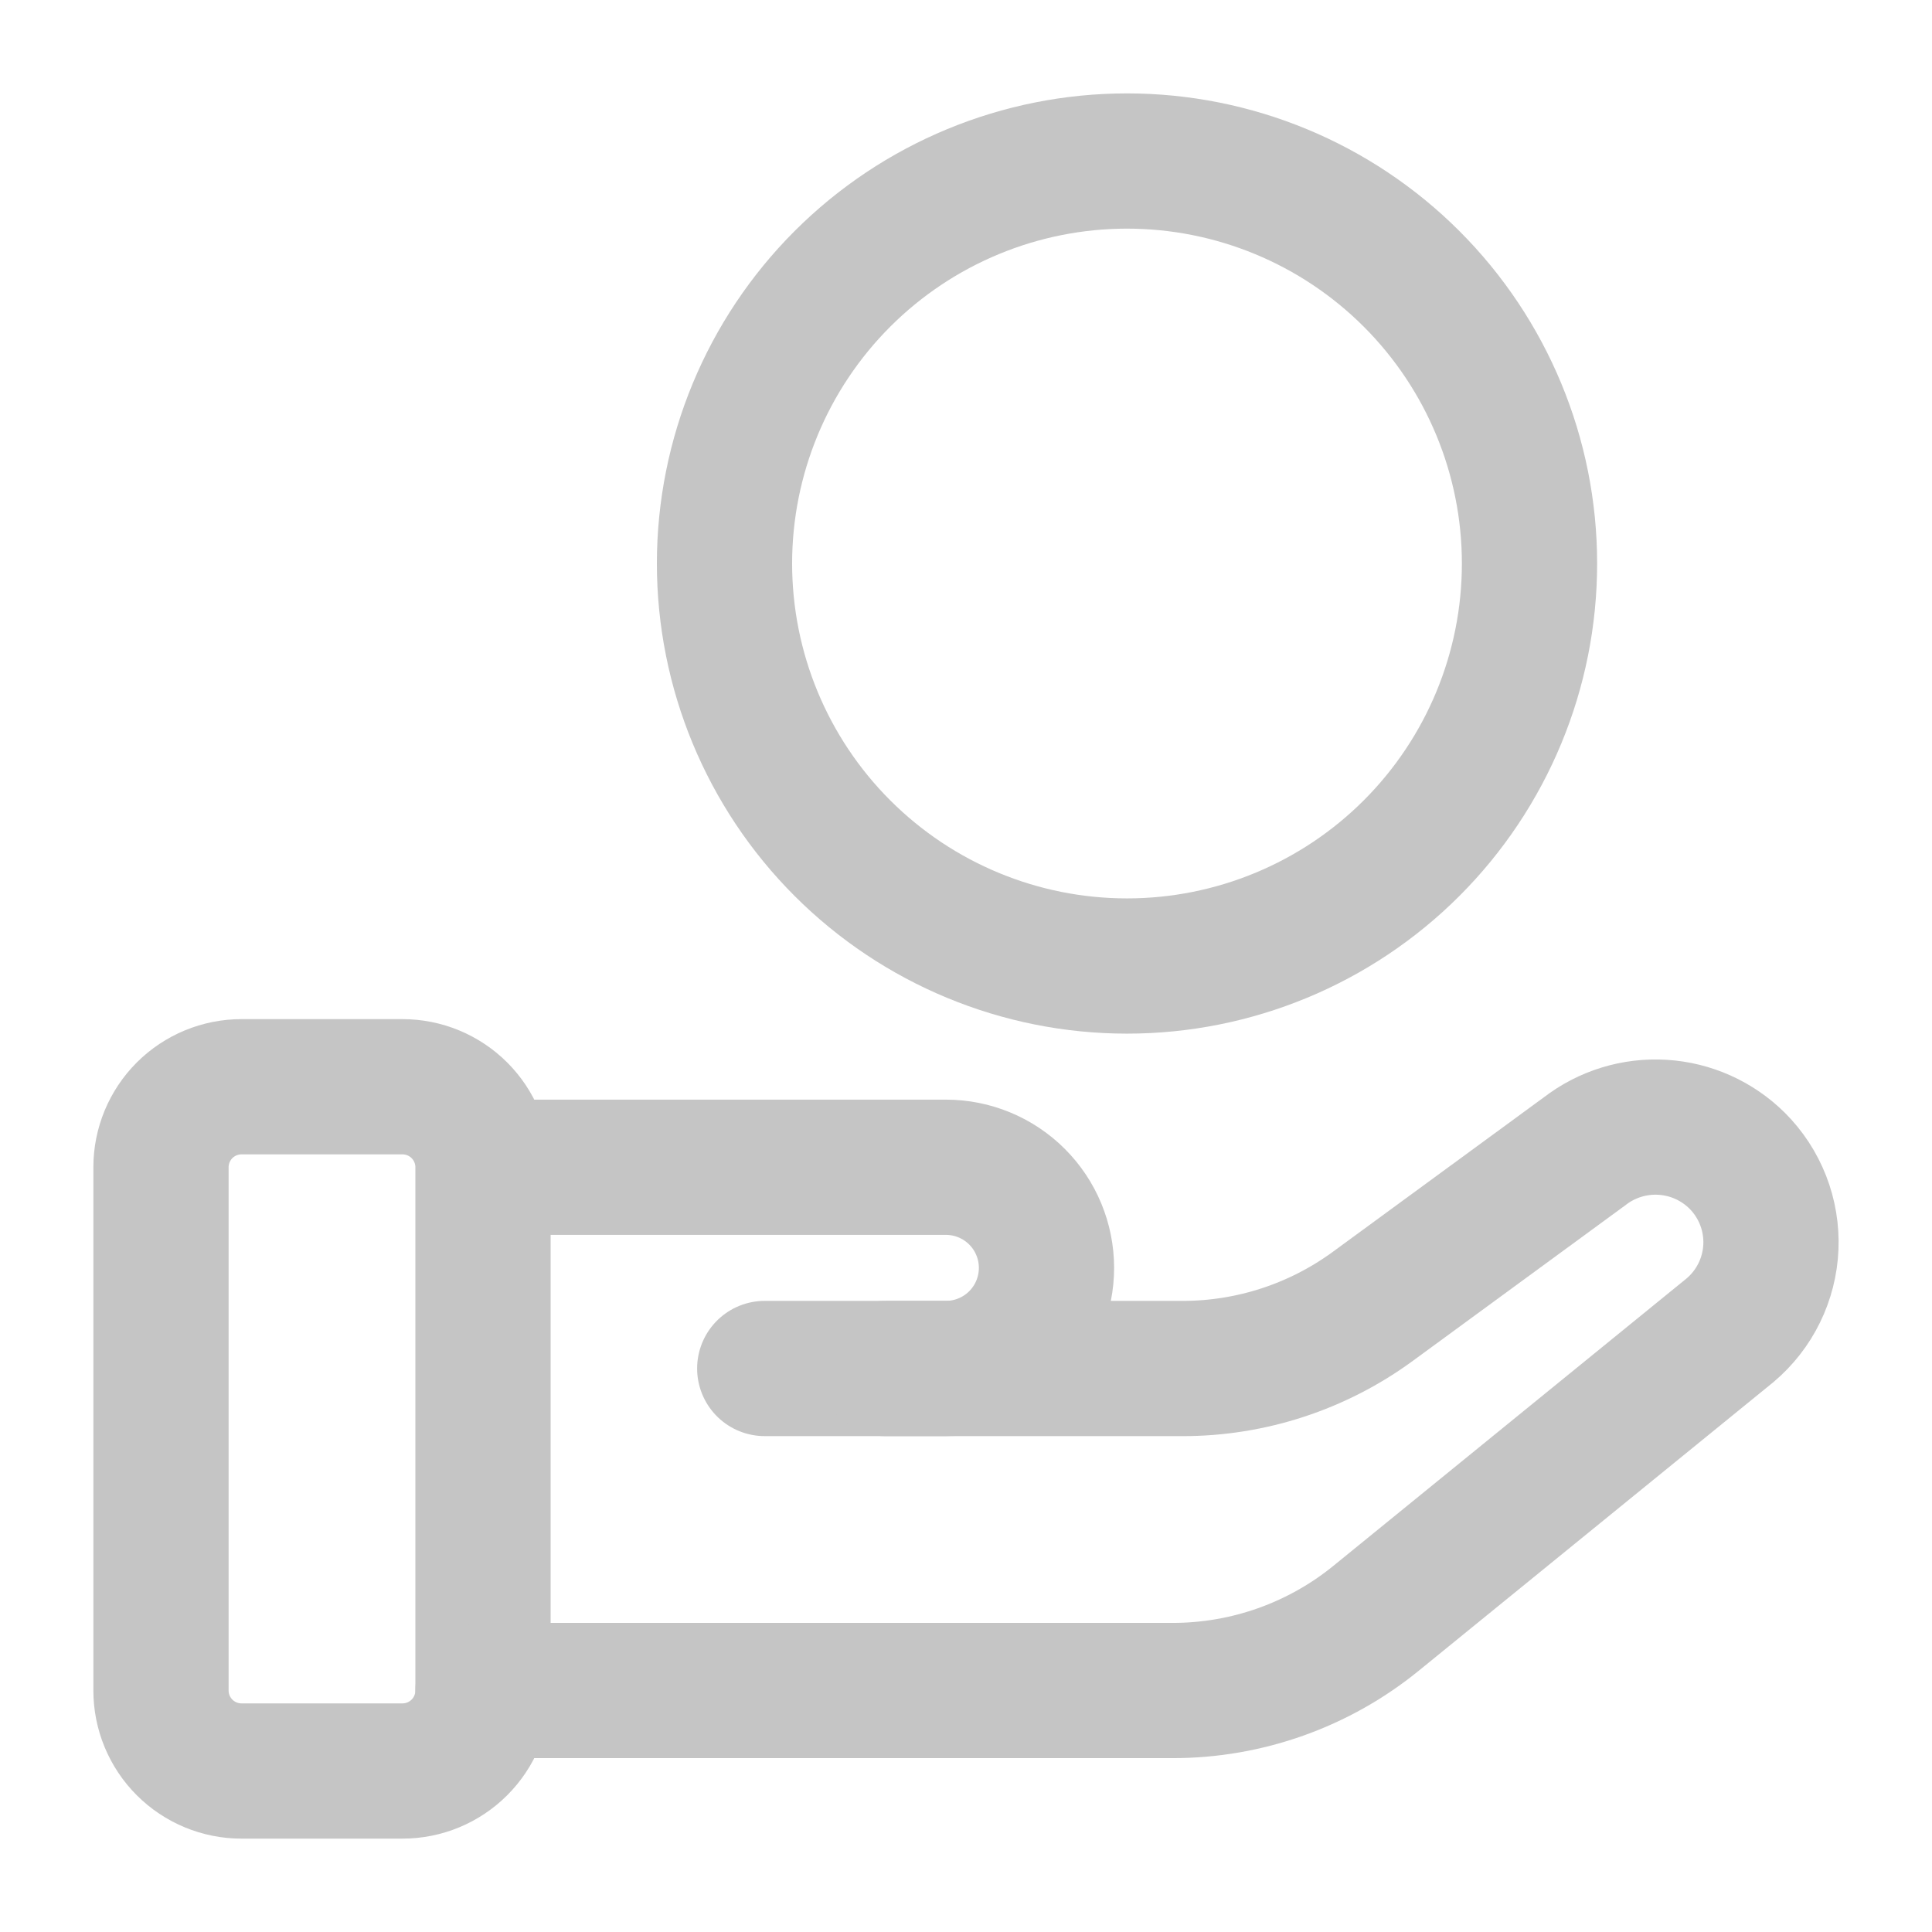
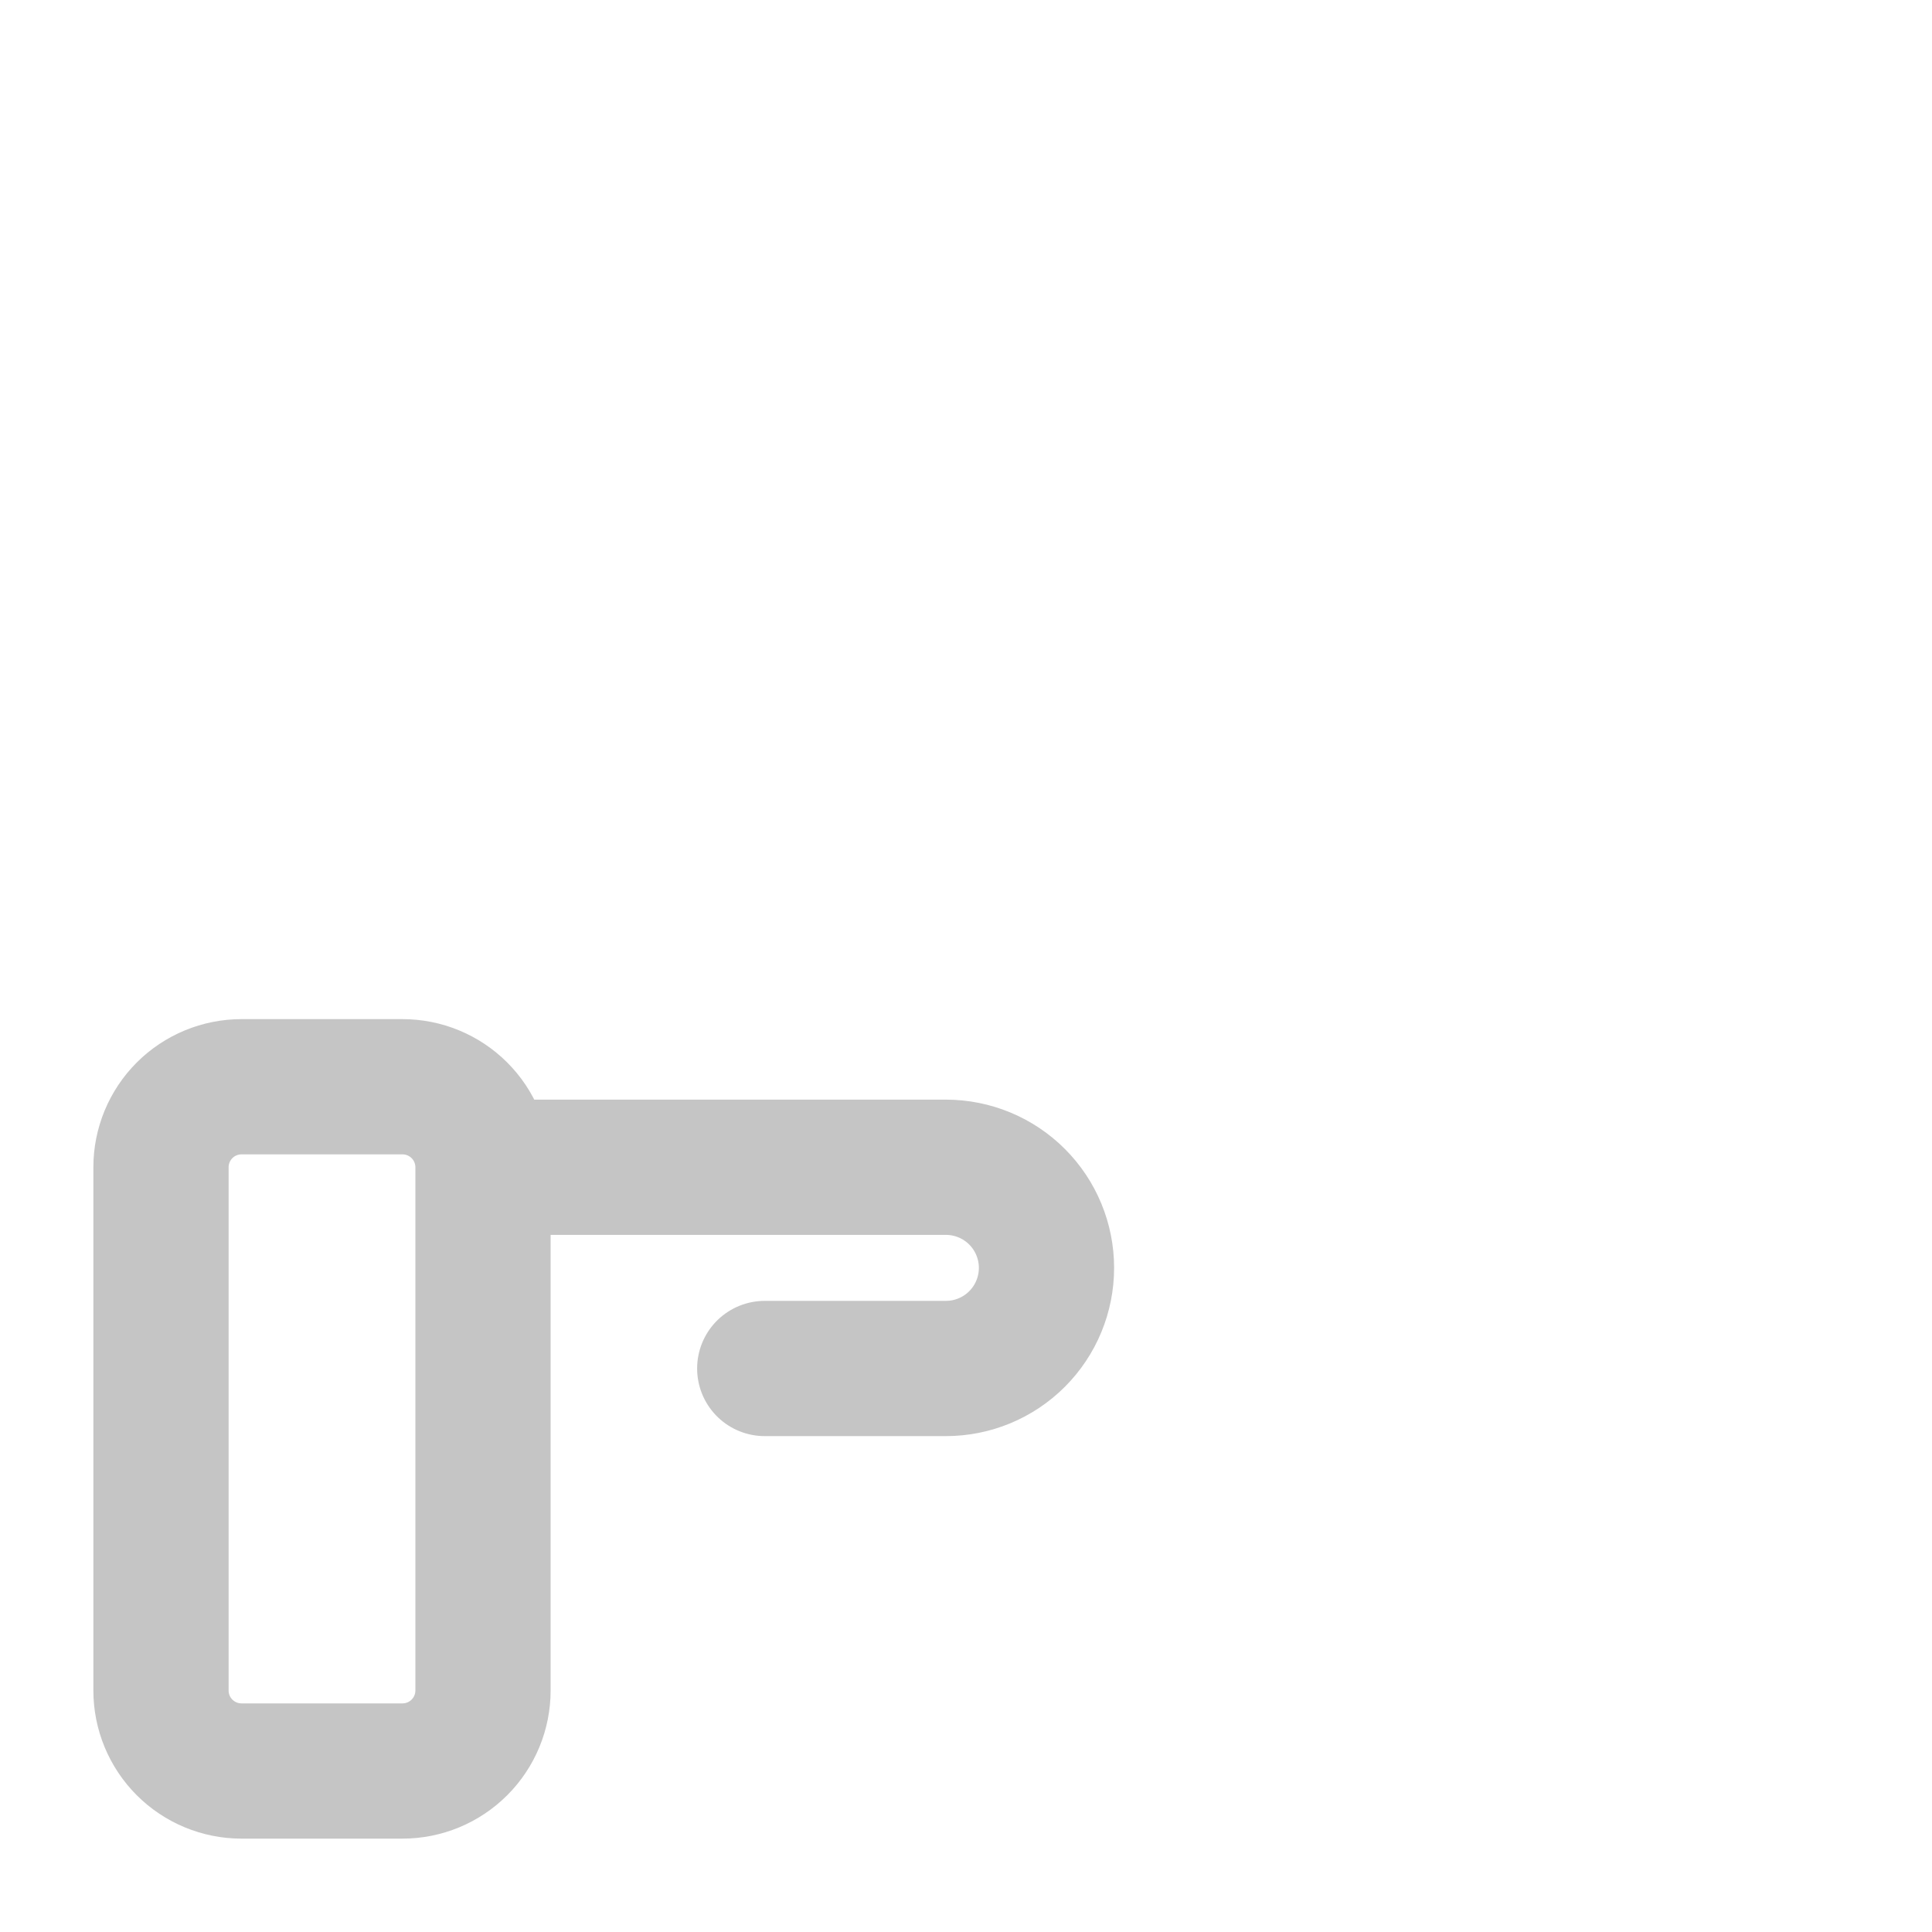
<svg xmlns="http://www.w3.org/2000/svg" width="100" height="100" viewBox="0 0 100 100" fill="none">
  <path d="M25 60.417V87.5C25 88.605 24.561 89.665 23.779 90.446C22.998 91.228 21.938 91.667 20.833 91.667H12.5C11.395 91.667 10.335 91.228 9.553 90.446C8.772 89.665 8.333 88.605 8.333 87.5V60.417C8.333 59.312 8.772 58.252 9.553 57.47C10.335 56.689 11.395 56.25 12.5 56.25H20.833C21.938 56.25 22.998 56.689 23.779 57.47C24.561 58.252 25 59.312 25 60.417ZM25 60.417H48.958C50.339 60.417 51.664 60.965 52.641 61.942C53.618 62.919 54.166 64.244 54.166 65.625C54.166 67.006 53.618 68.331 52.641 69.308C51.664 70.285 50.339 70.833 48.958 70.833H39.583" stroke="#C5C5C5" stroke-width="7" stroke-linecap="round" stroke-linejoin="round" />
-   <path d="M45.833 70.834H61.217C64.757 70.834 68.206 69.705 71.062 67.613L82.017 59.592C83.168 58.701 84.605 58.259 86.058 58.349C87.512 58.438 88.883 59.054 89.917 60.08C90.501 60.663 90.957 61.361 91.258 62.13C91.558 62.898 91.695 63.721 91.661 64.546C91.626 65.37 91.421 66.179 91.057 66.92C90.694 67.661 90.181 68.318 89.55 68.851L71.229 83.759C68.257 86.179 64.541 87.5 60.708 87.501H25M79.167 29.167C79.167 34.693 76.972 39.992 73.065 43.899C69.158 47.806 63.859 50.001 58.333 50.001C52.808 50.001 47.509 47.806 43.602 43.899C39.695 39.992 37.5 34.693 37.5 29.167C37.5 23.642 39.695 18.343 43.602 14.436C47.509 10.529 52.808 8.334 58.333 8.334C63.859 8.334 69.158 10.529 73.065 14.436C76.972 18.343 79.167 23.642 79.167 29.167Z" stroke="#C5C5C5" stroke-width="7" stroke-linecap="round" stroke-linejoin="round" />
</svg>